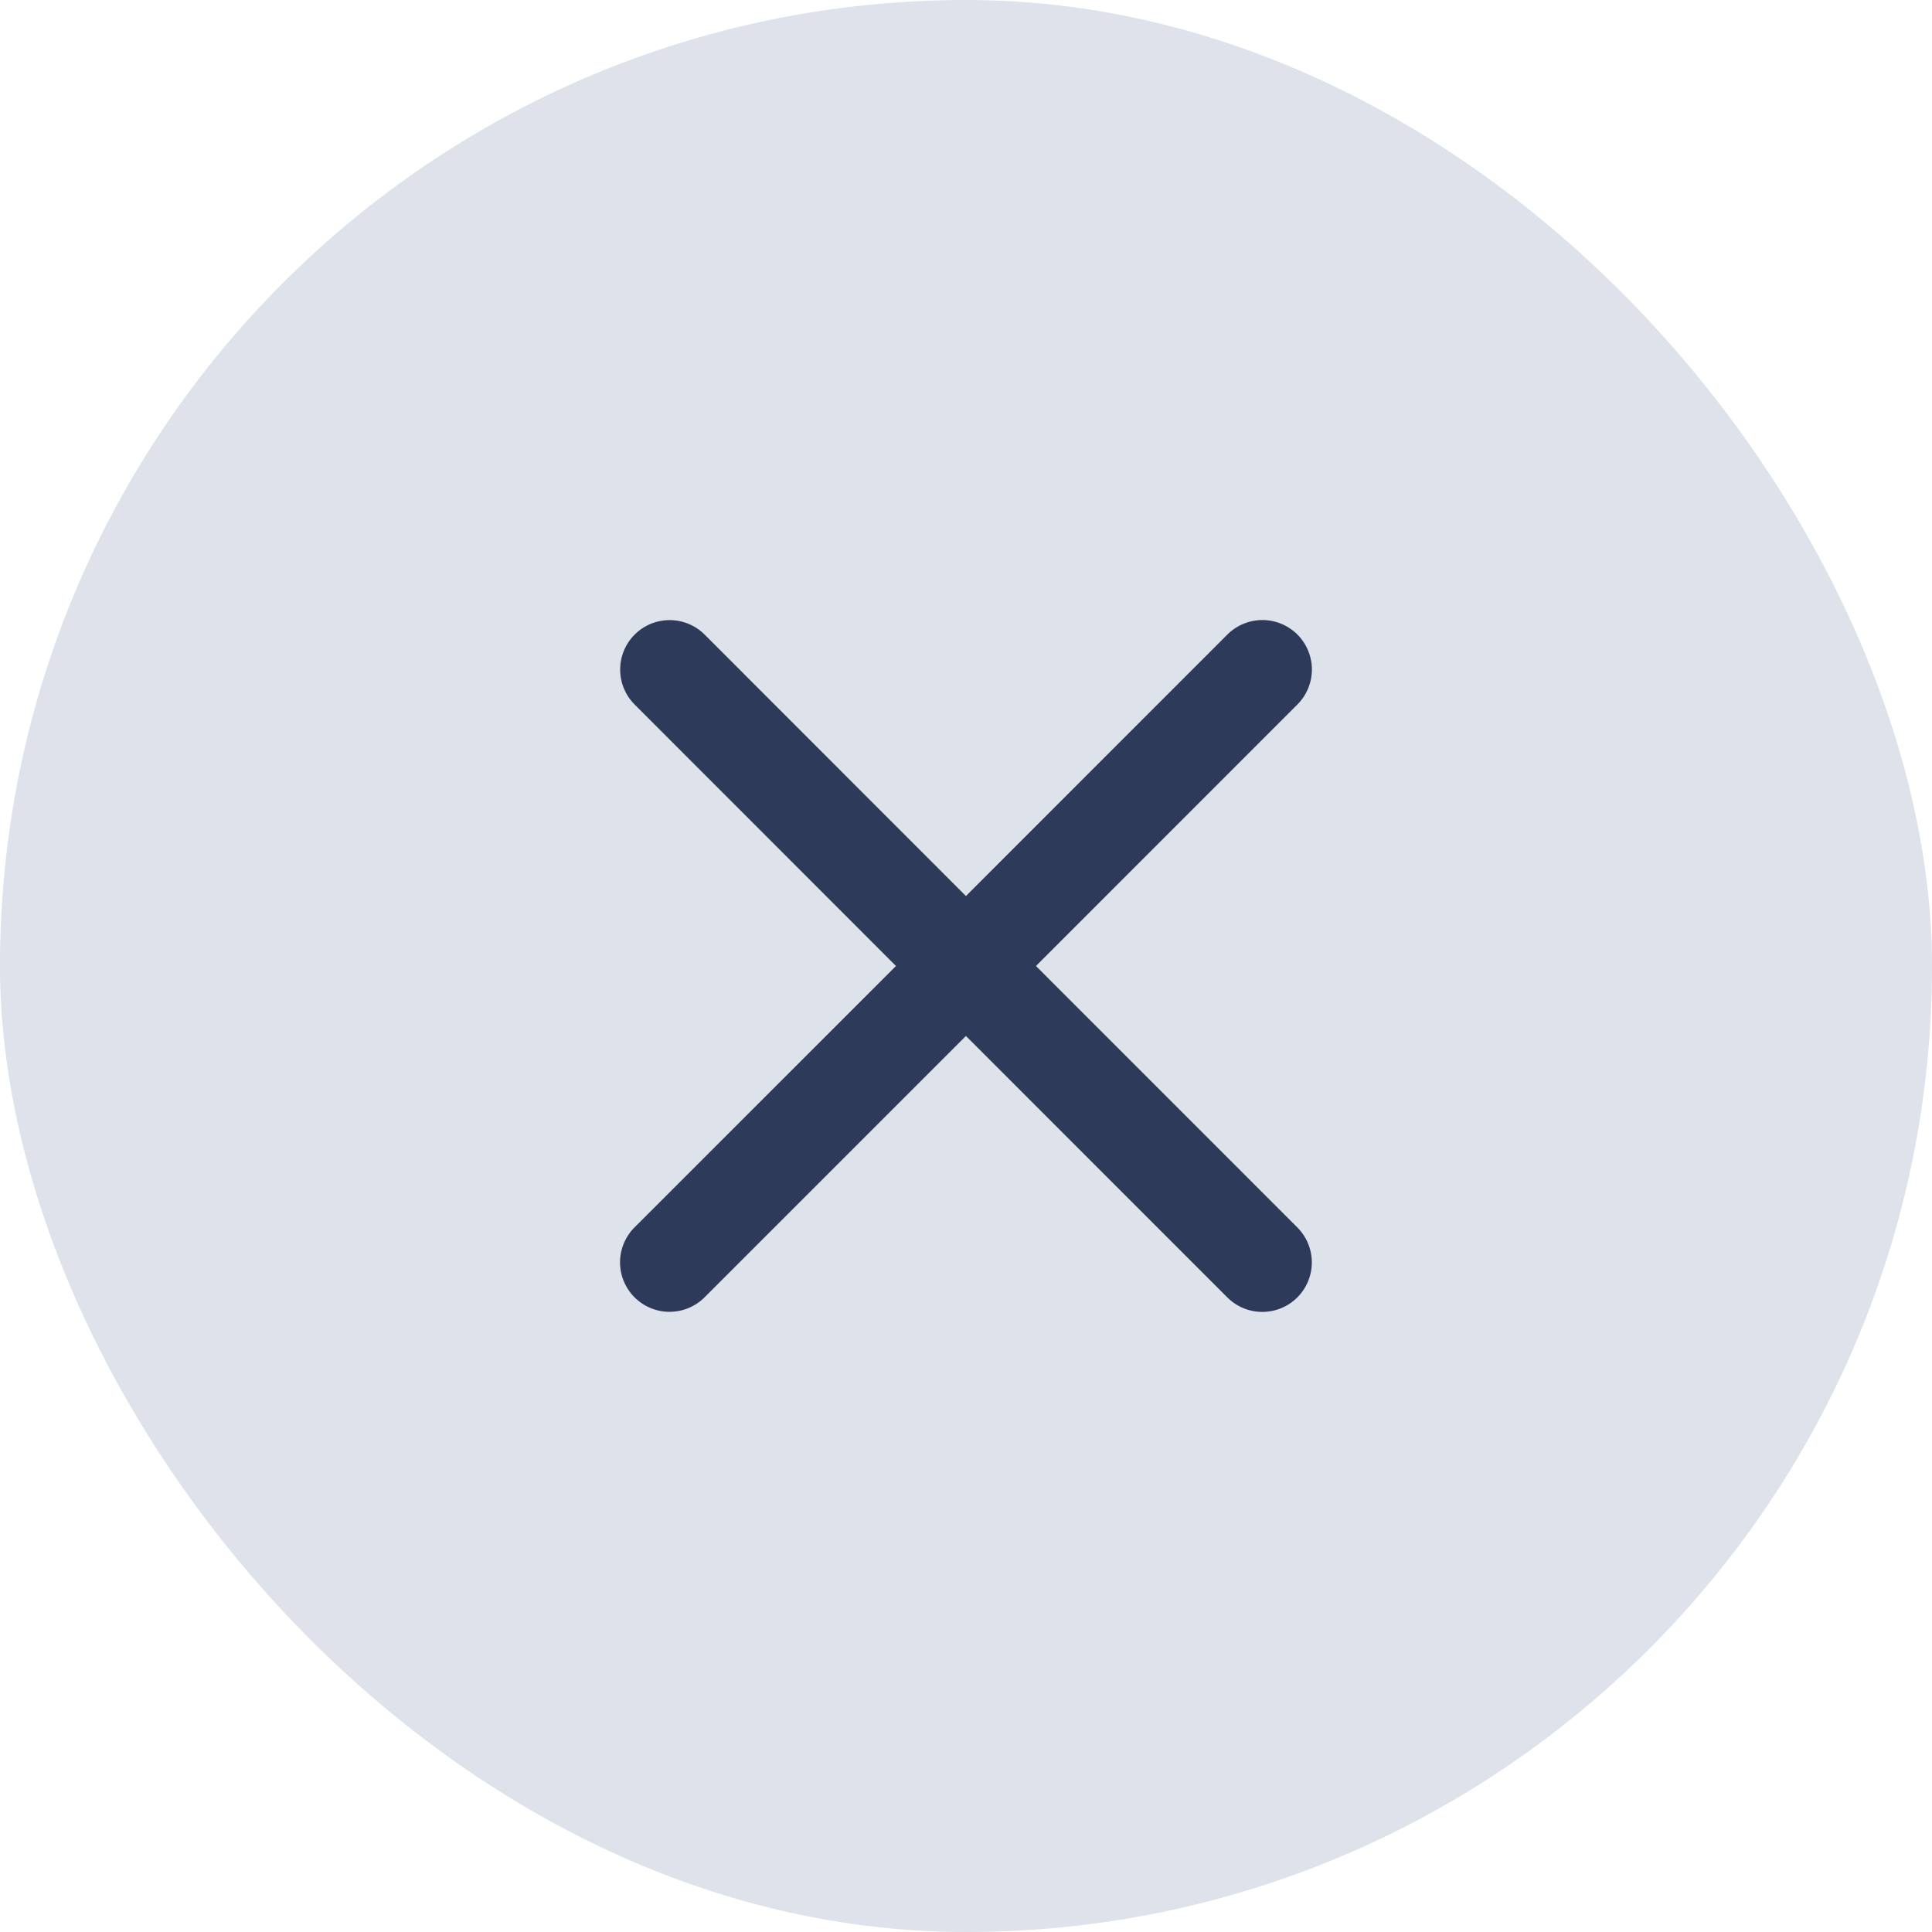
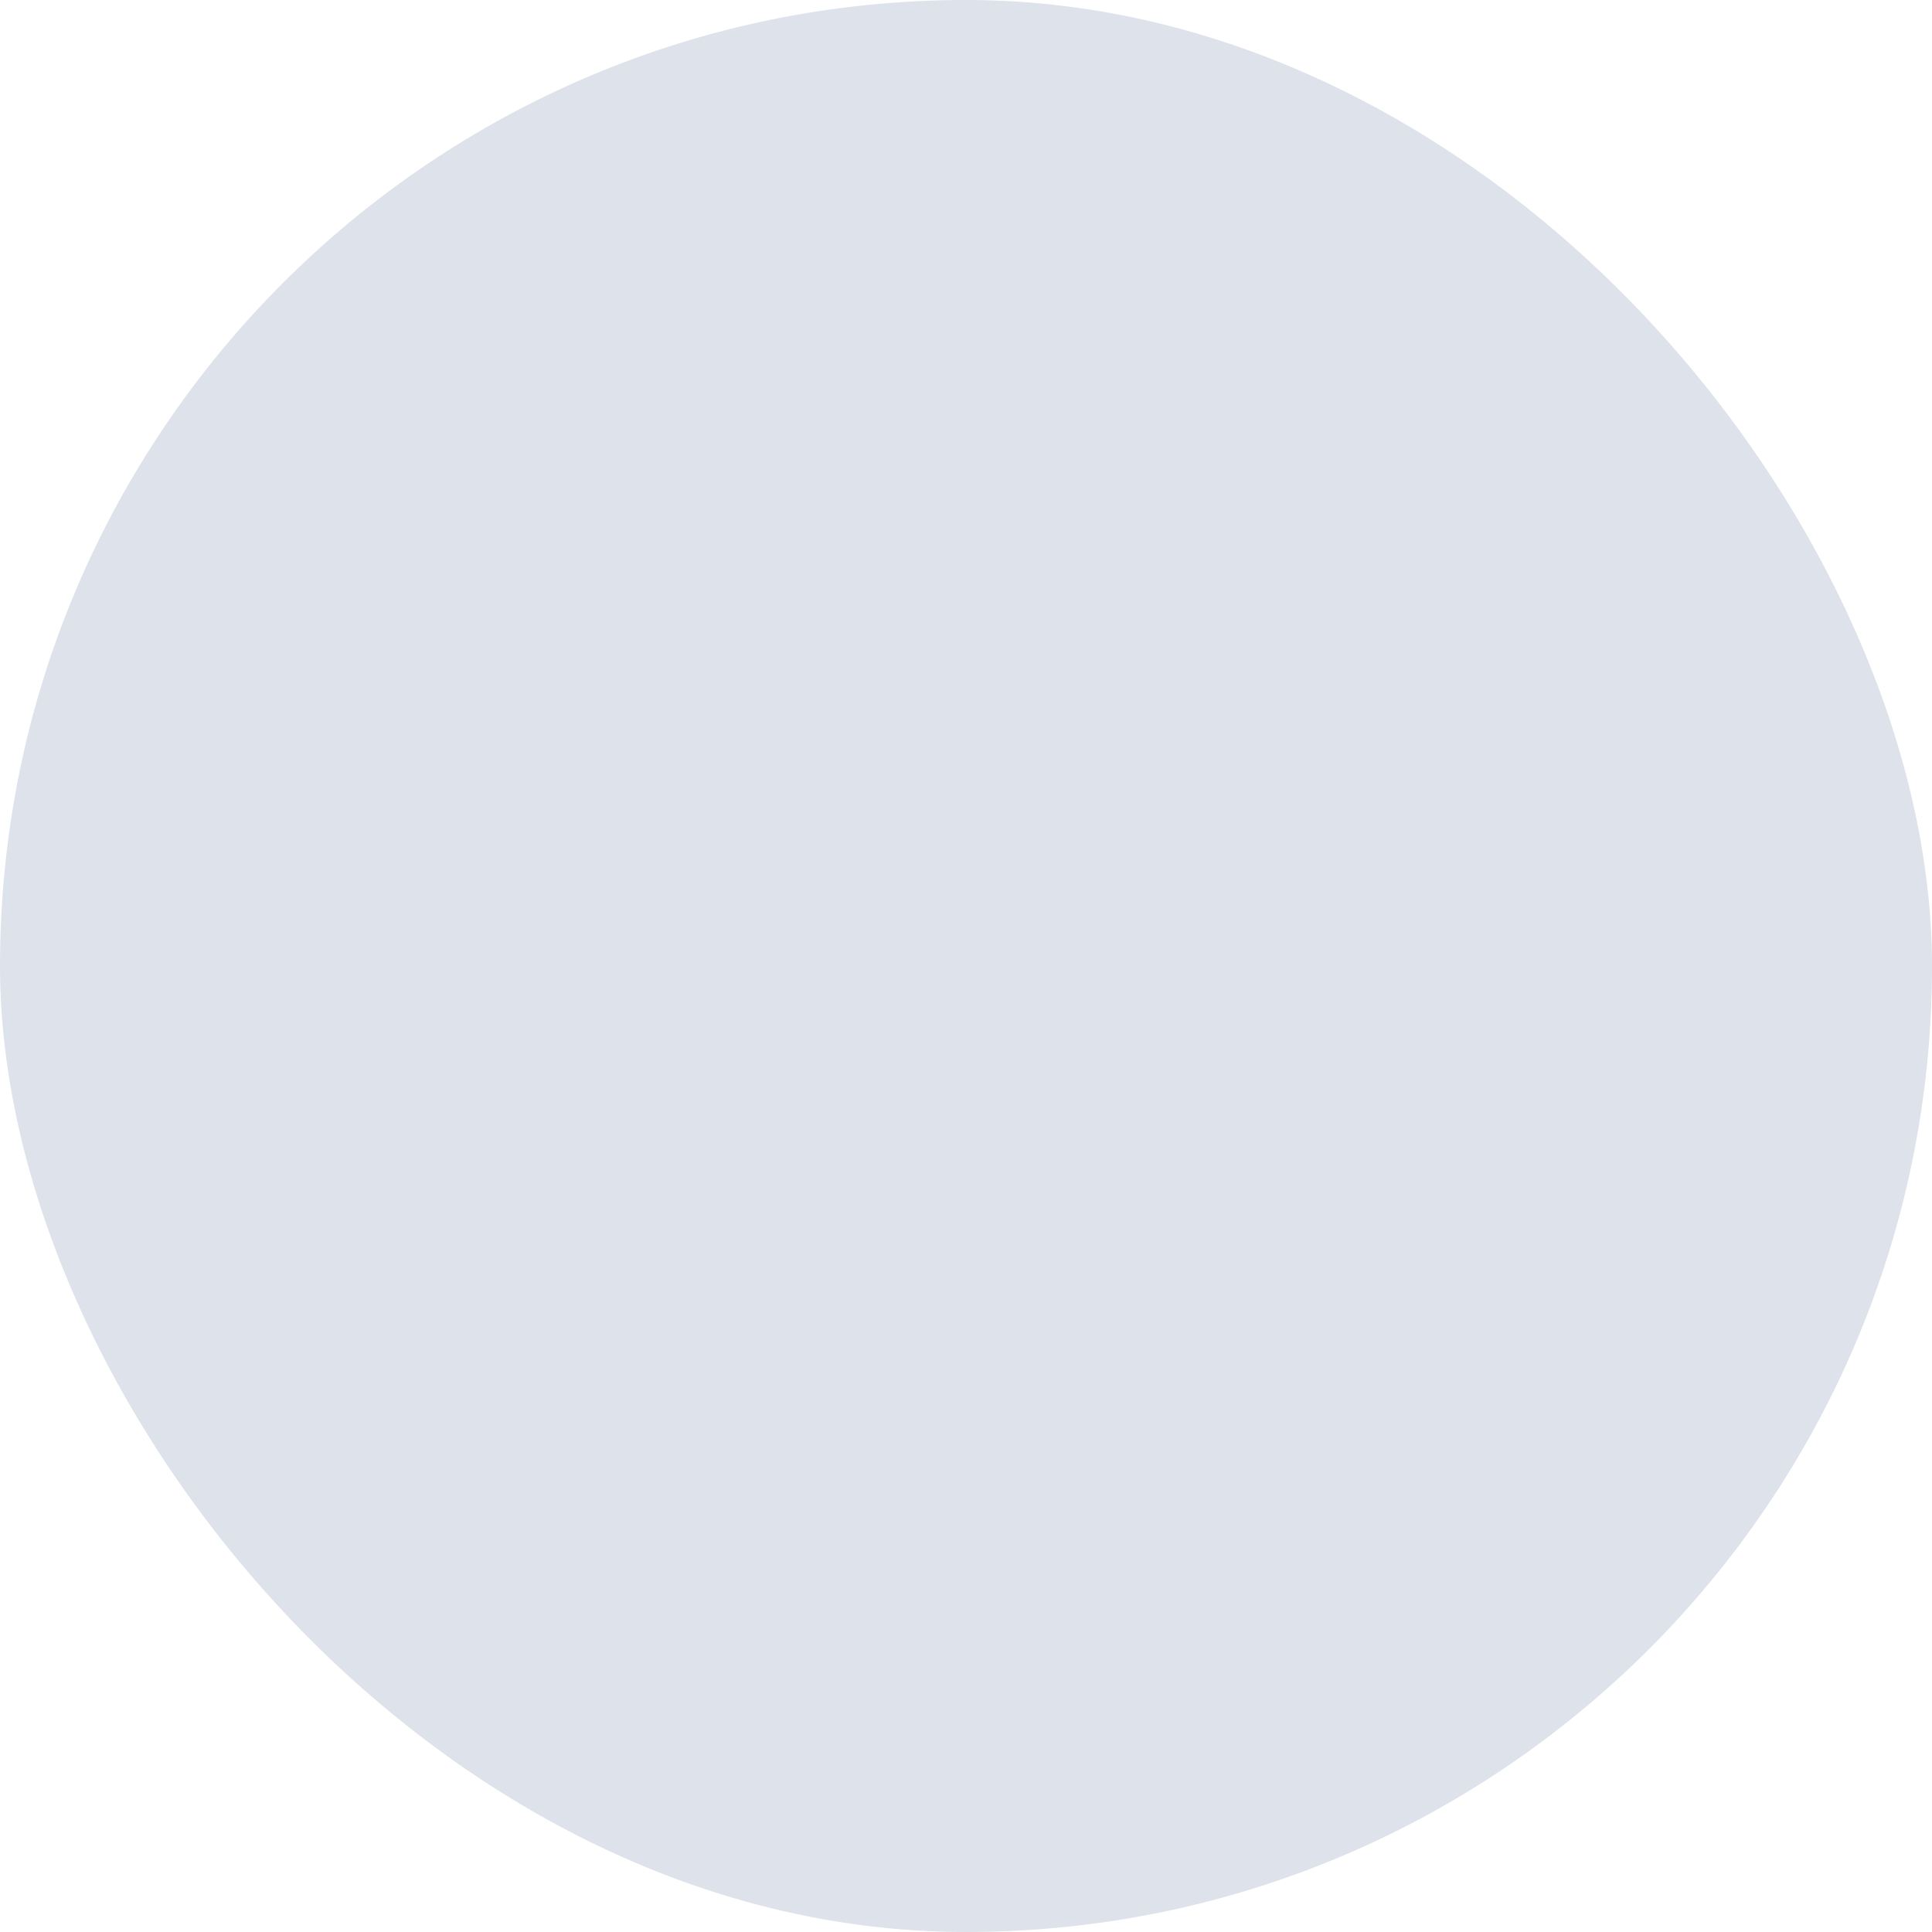
<svg xmlns="http://www.w3.org/2000/svg" width="28" height="28" viewBox="0 0 28 28" fill="none">
  <rect width="28" height="28" rx="14" fill="#DDE2EB" />
-   <path d="M18.802 17.789C18.936 17.923 19.012 18.106 19.012 18.296C19.012 18.486 18.936 18.669 18.802 18.803C18.667 18.938 18.485 19.013 18.294 19.013C18.104 19.013 17.922 18.938 17.787 18.803L13.999 15.014L10.211 18.802C10.076 18.936 9.894 19.012 9.703 19.012C9.513 19.012 9.331 18.936 9.196 18.802C9.062 18.667 8.986 18.485 8.986 18.295C8.986 18.105 9.062 17.922 9.196 17.788L12.985 14L9.198 10.211C9.063 10.076 8.988 9.894 8.988 9.704C8.988 9.514 9.063 9.331 9.198 9.197C9.332 9.062 9.514 8.987 9.705 8.987C9.895 8.987 10.077 9.062 10.212 9.197L13.999 12.986L17.788 9.196C17.923 9.062 18.105 8.986 18.296 8.986C18.486 8.986 18.668 9.062 18.803 9.196C18.937 9.331 19.013 9.513 19.013 9.703C19.013 9.893 18.937 10.076 18.803 10.21L15.014 14L18.802 17.789Z" fill="#2E3A59" />
</svg>